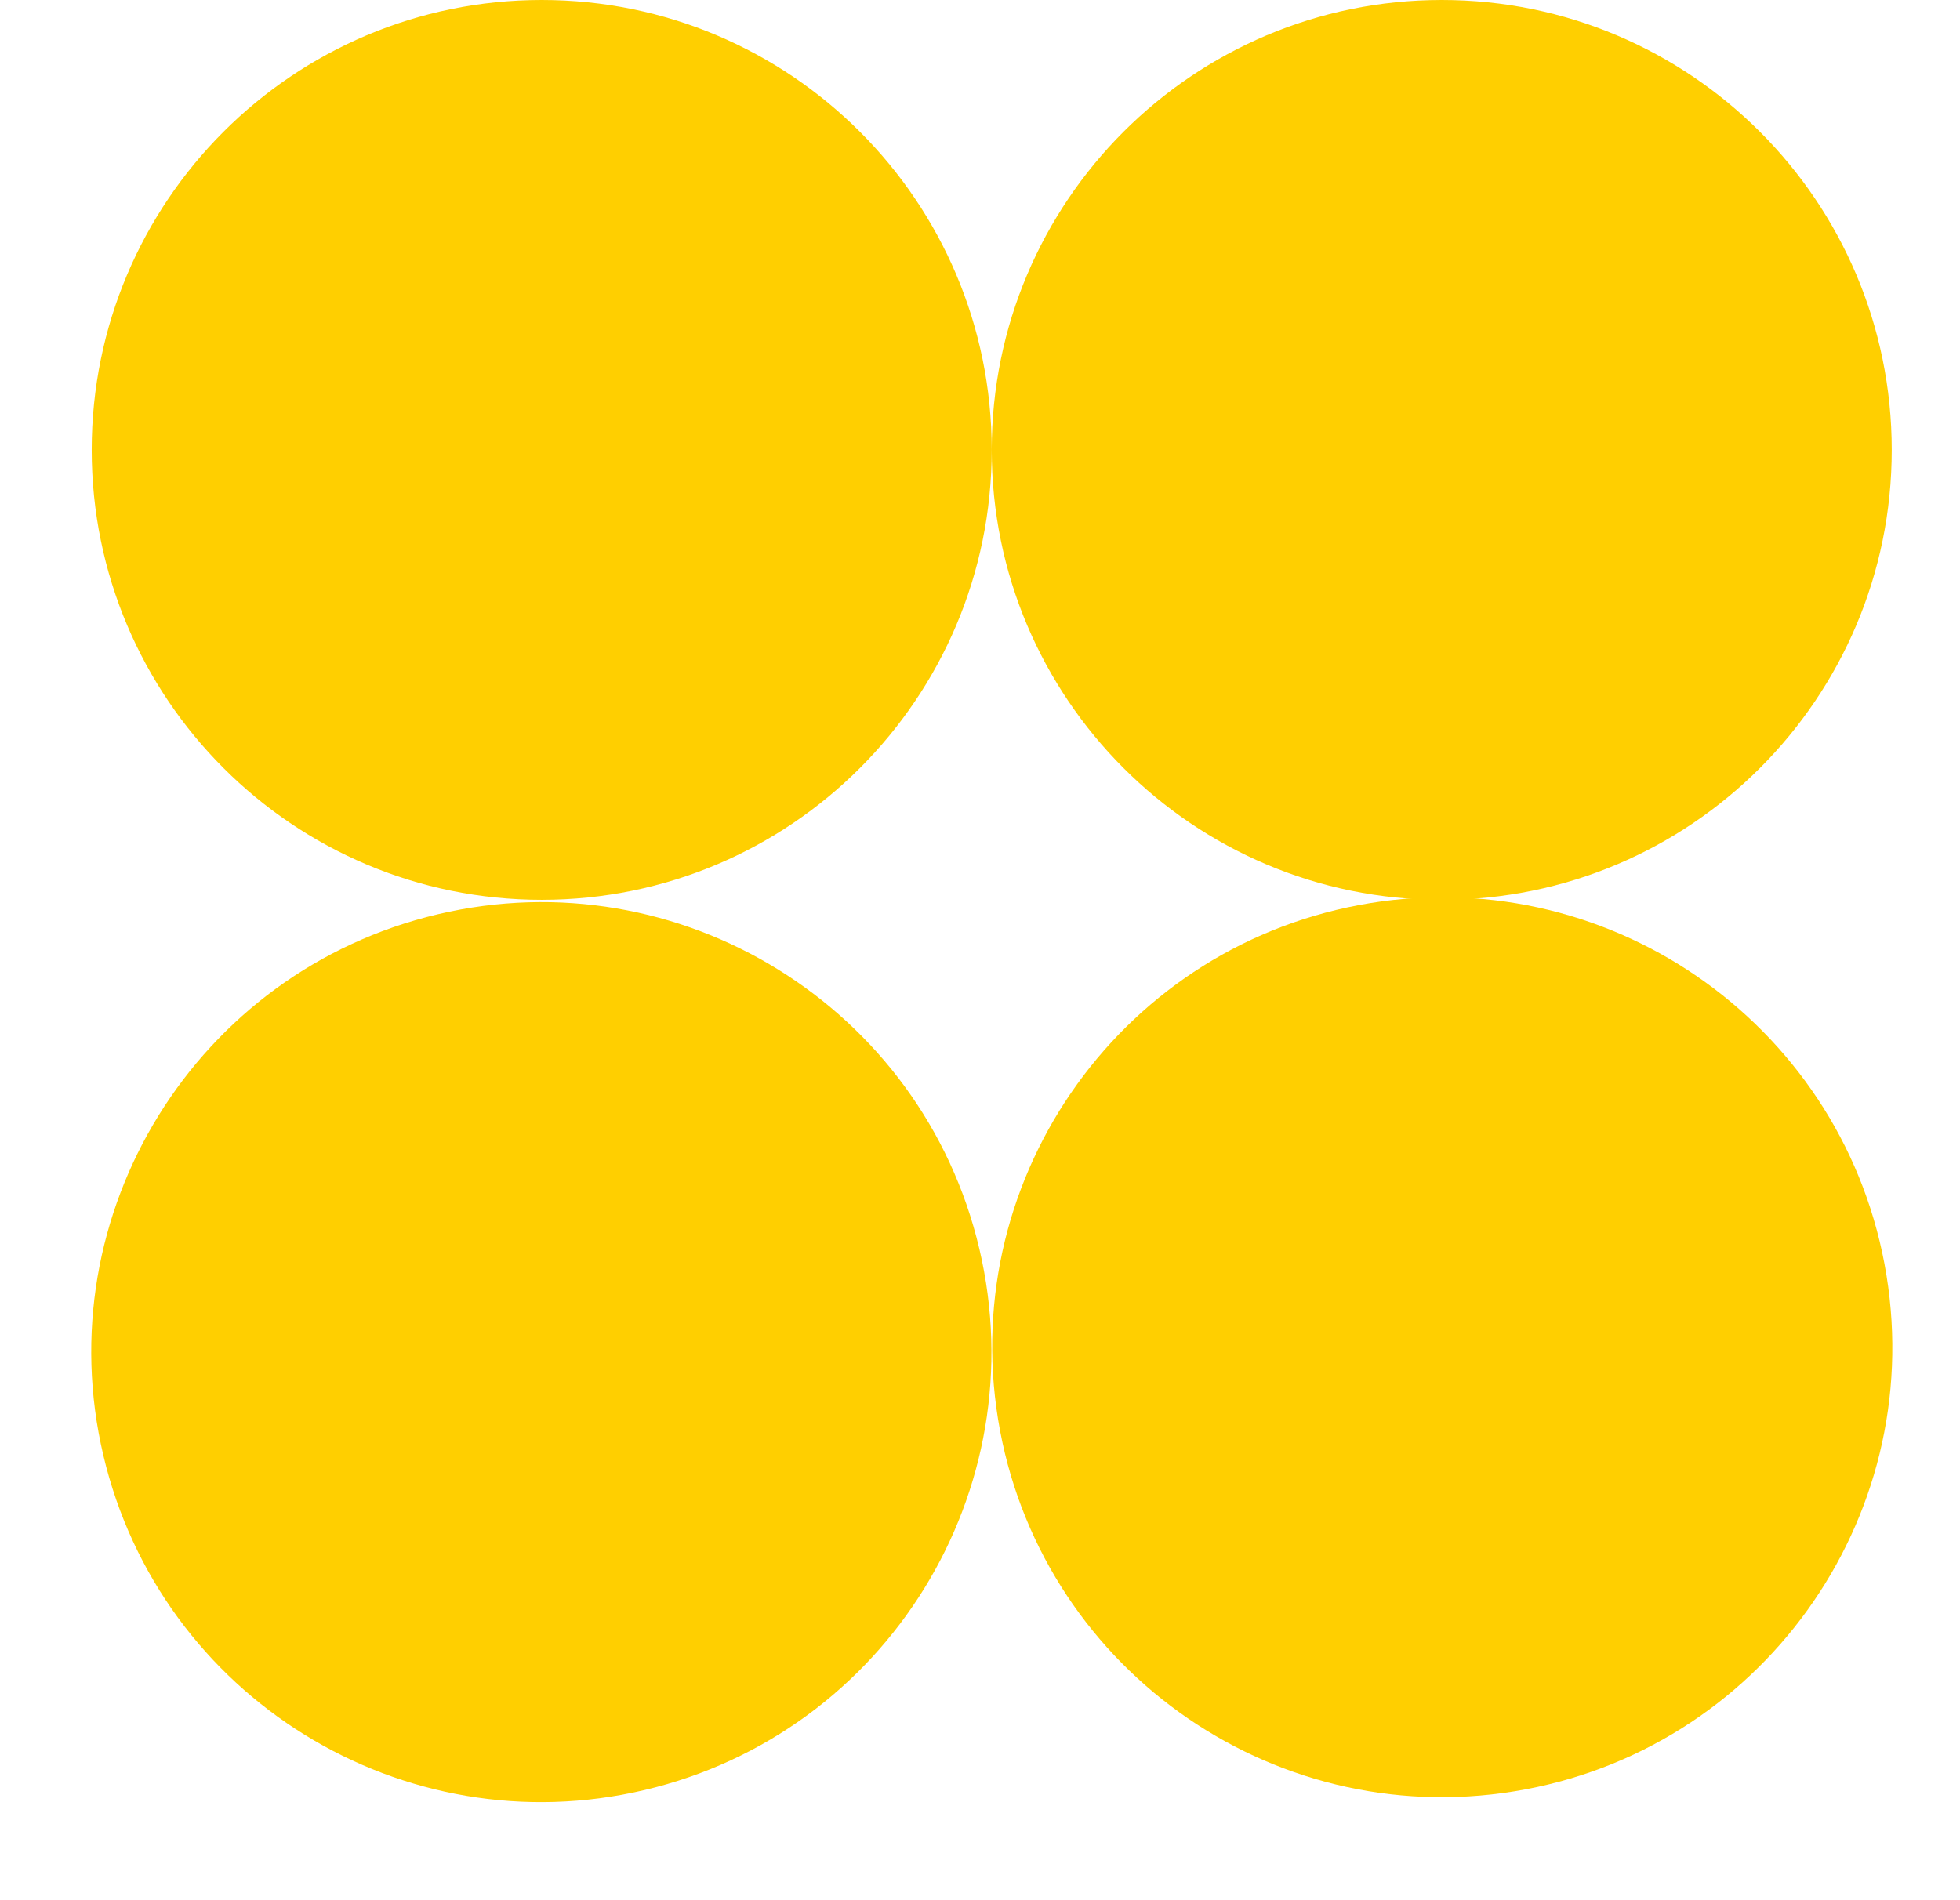
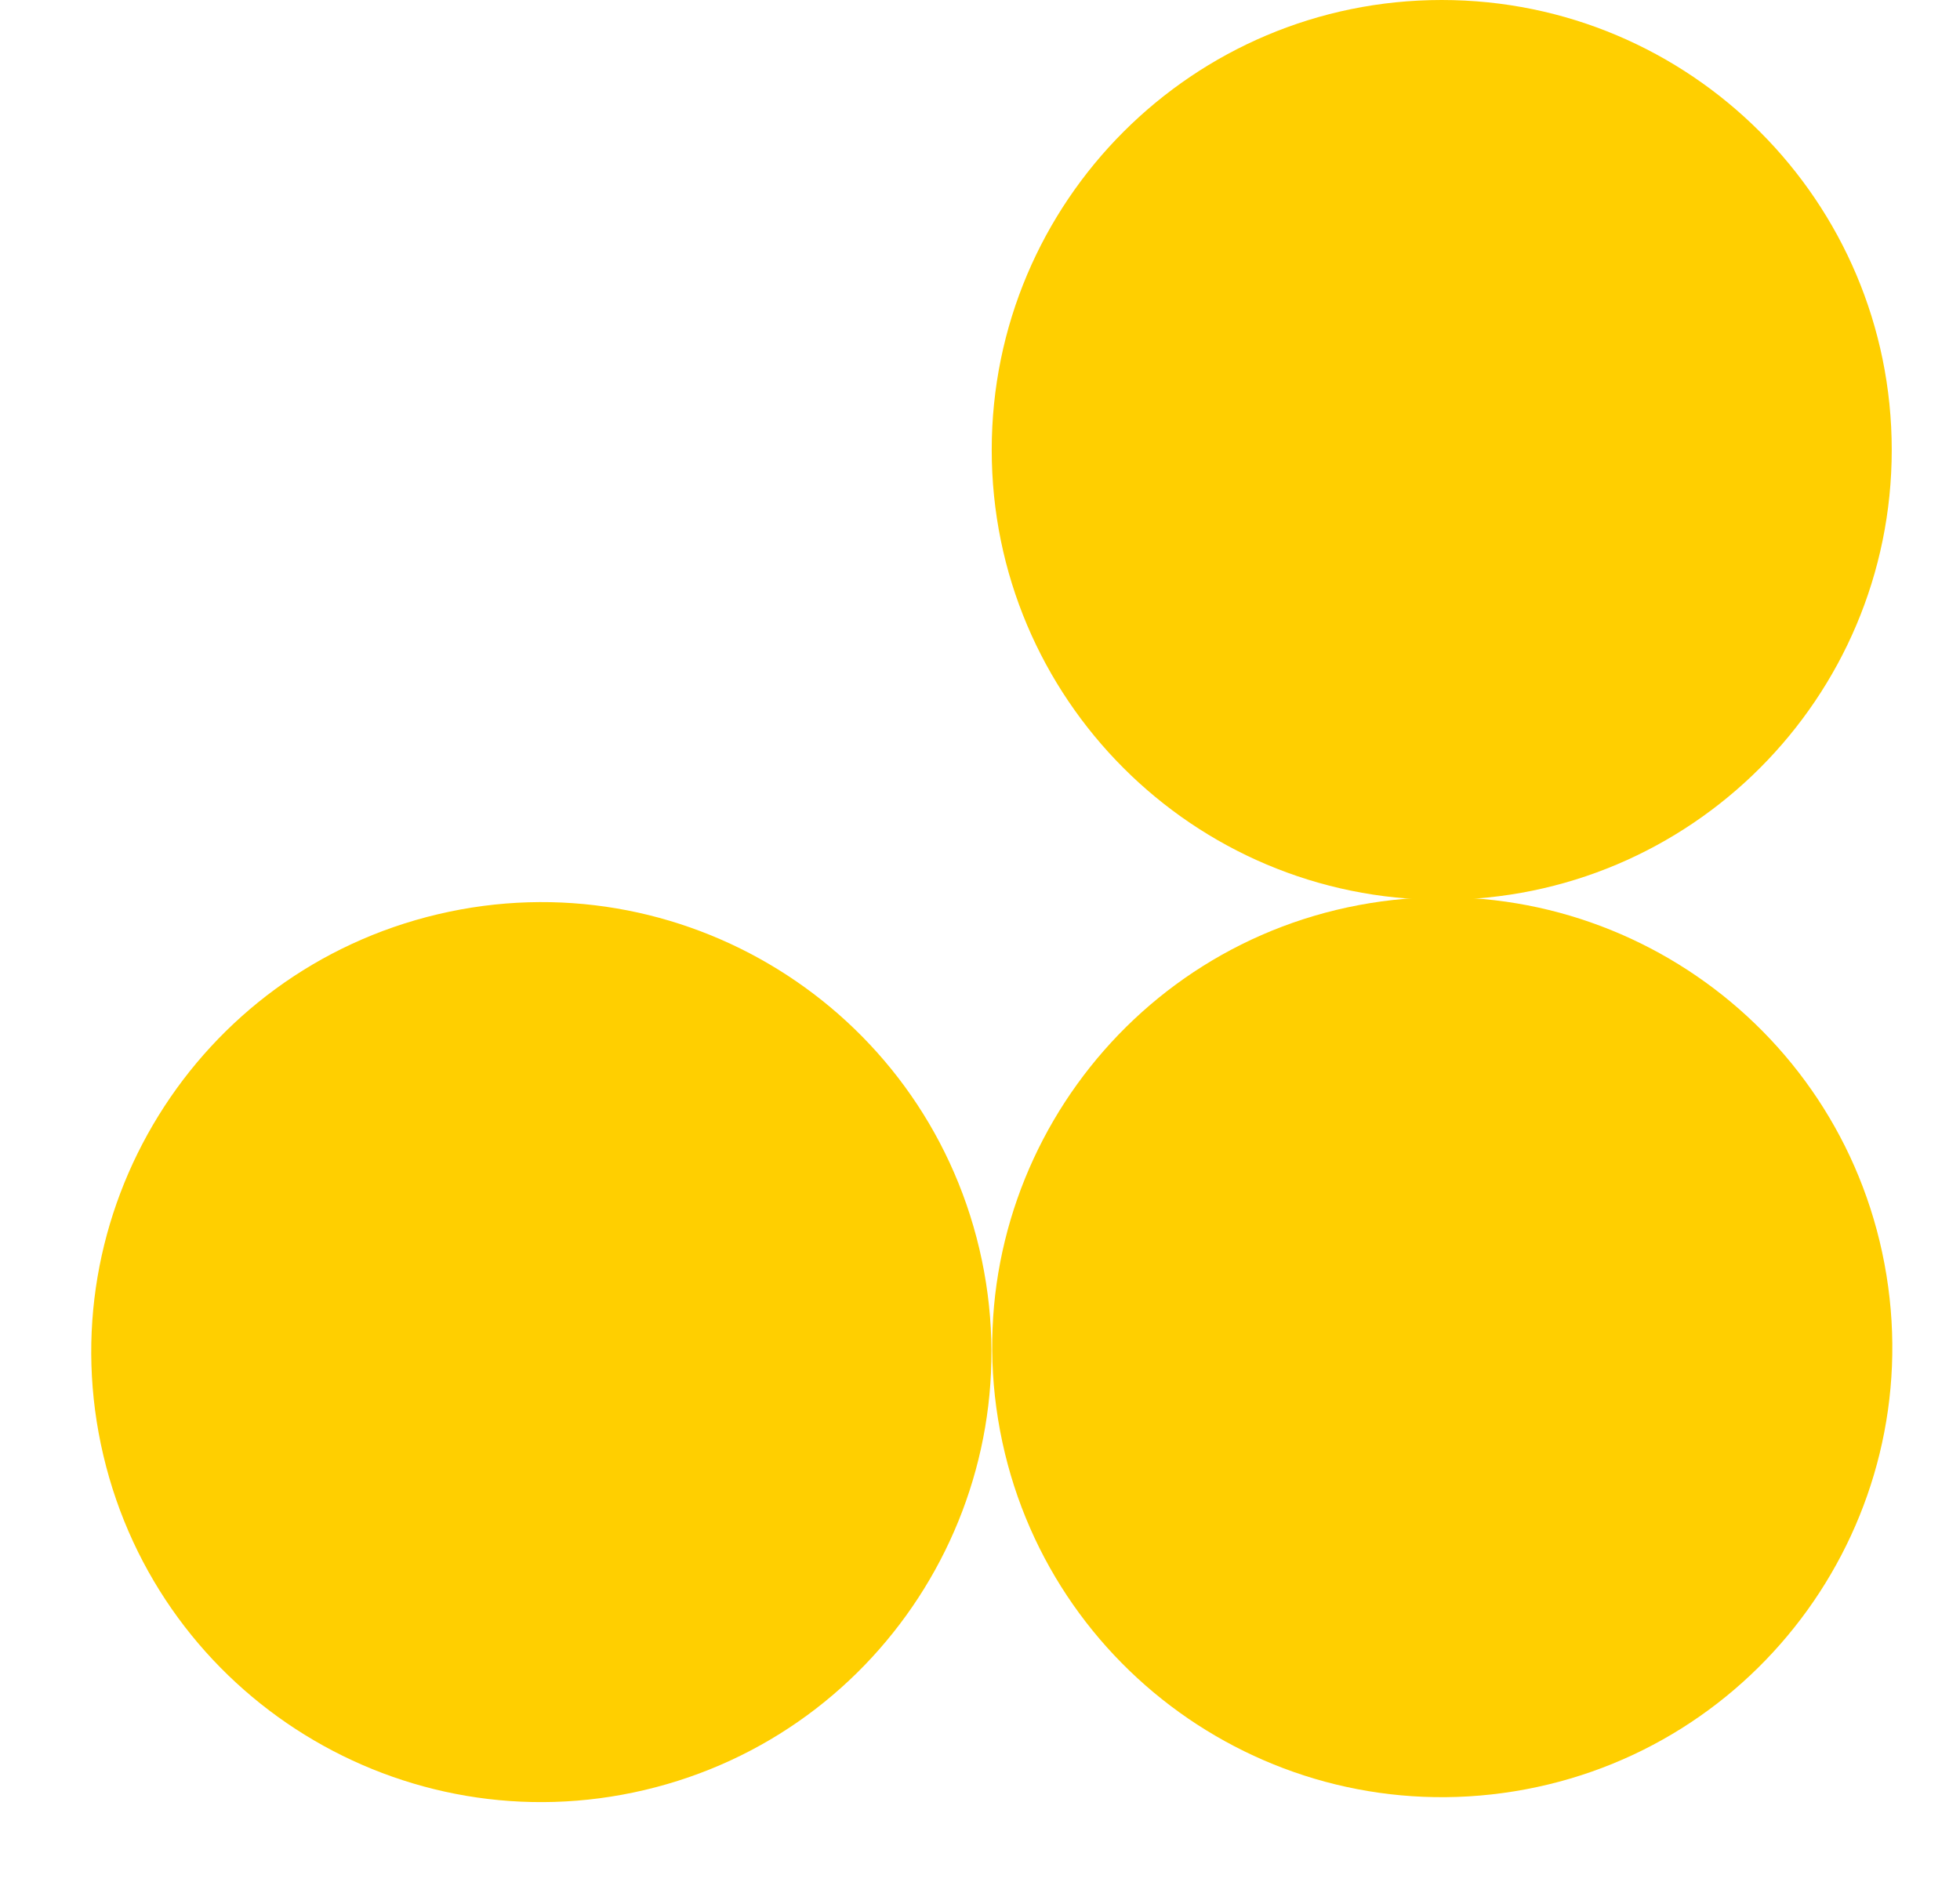
<svg xmlns="http://www.w3.org/2000/svg" width="99" height="96" viewBox="0 0 99 96" fill="none">
-   <path d="M27.362 45.46C39.915 45.46 50.092 35.283 50.092 22.73C50.092 10.177 39.915 0 27.362 0C14.808 0 4.632 10.177 4.632 22.73C4.632 35.283 14.808 45.46 27.362 45.46Z" fill="#FFCF00" />
  <path d="M72.822 45.46C85.375 45.46 95.552 35.283 95.552 22.73C95.552 10.177 85.375 0 72.822 0C60.268 0 50.092 10.177 50.092 22.73C50.092 35.283 60.268 45.46 72.822 45.46Z" fill="#FFCF00" />
  <path d="M32.565 90.432C44.782 87.549 52.349 75.306 49.466 63.089C46.582 50.871 34.34 43.304 22.122 46.188C9.904 49.072 2.338 61.313 5.221 73.531C8.105 85.749 20.347 93.316 32.565 90.432Z" fill="#FFCF00" />
  <path d="M76.491 90.499C88.882 88.487 97.296 76.812 95.285 64.421C93.274 52.029 81.598 43.615 69.207 45.626C56.816 47.638 48.401 59.313 50.412 71.704C52.424 84.096 64.099 92.51 76.491 90.499Z" fill="#FFCF00" />
</svg>